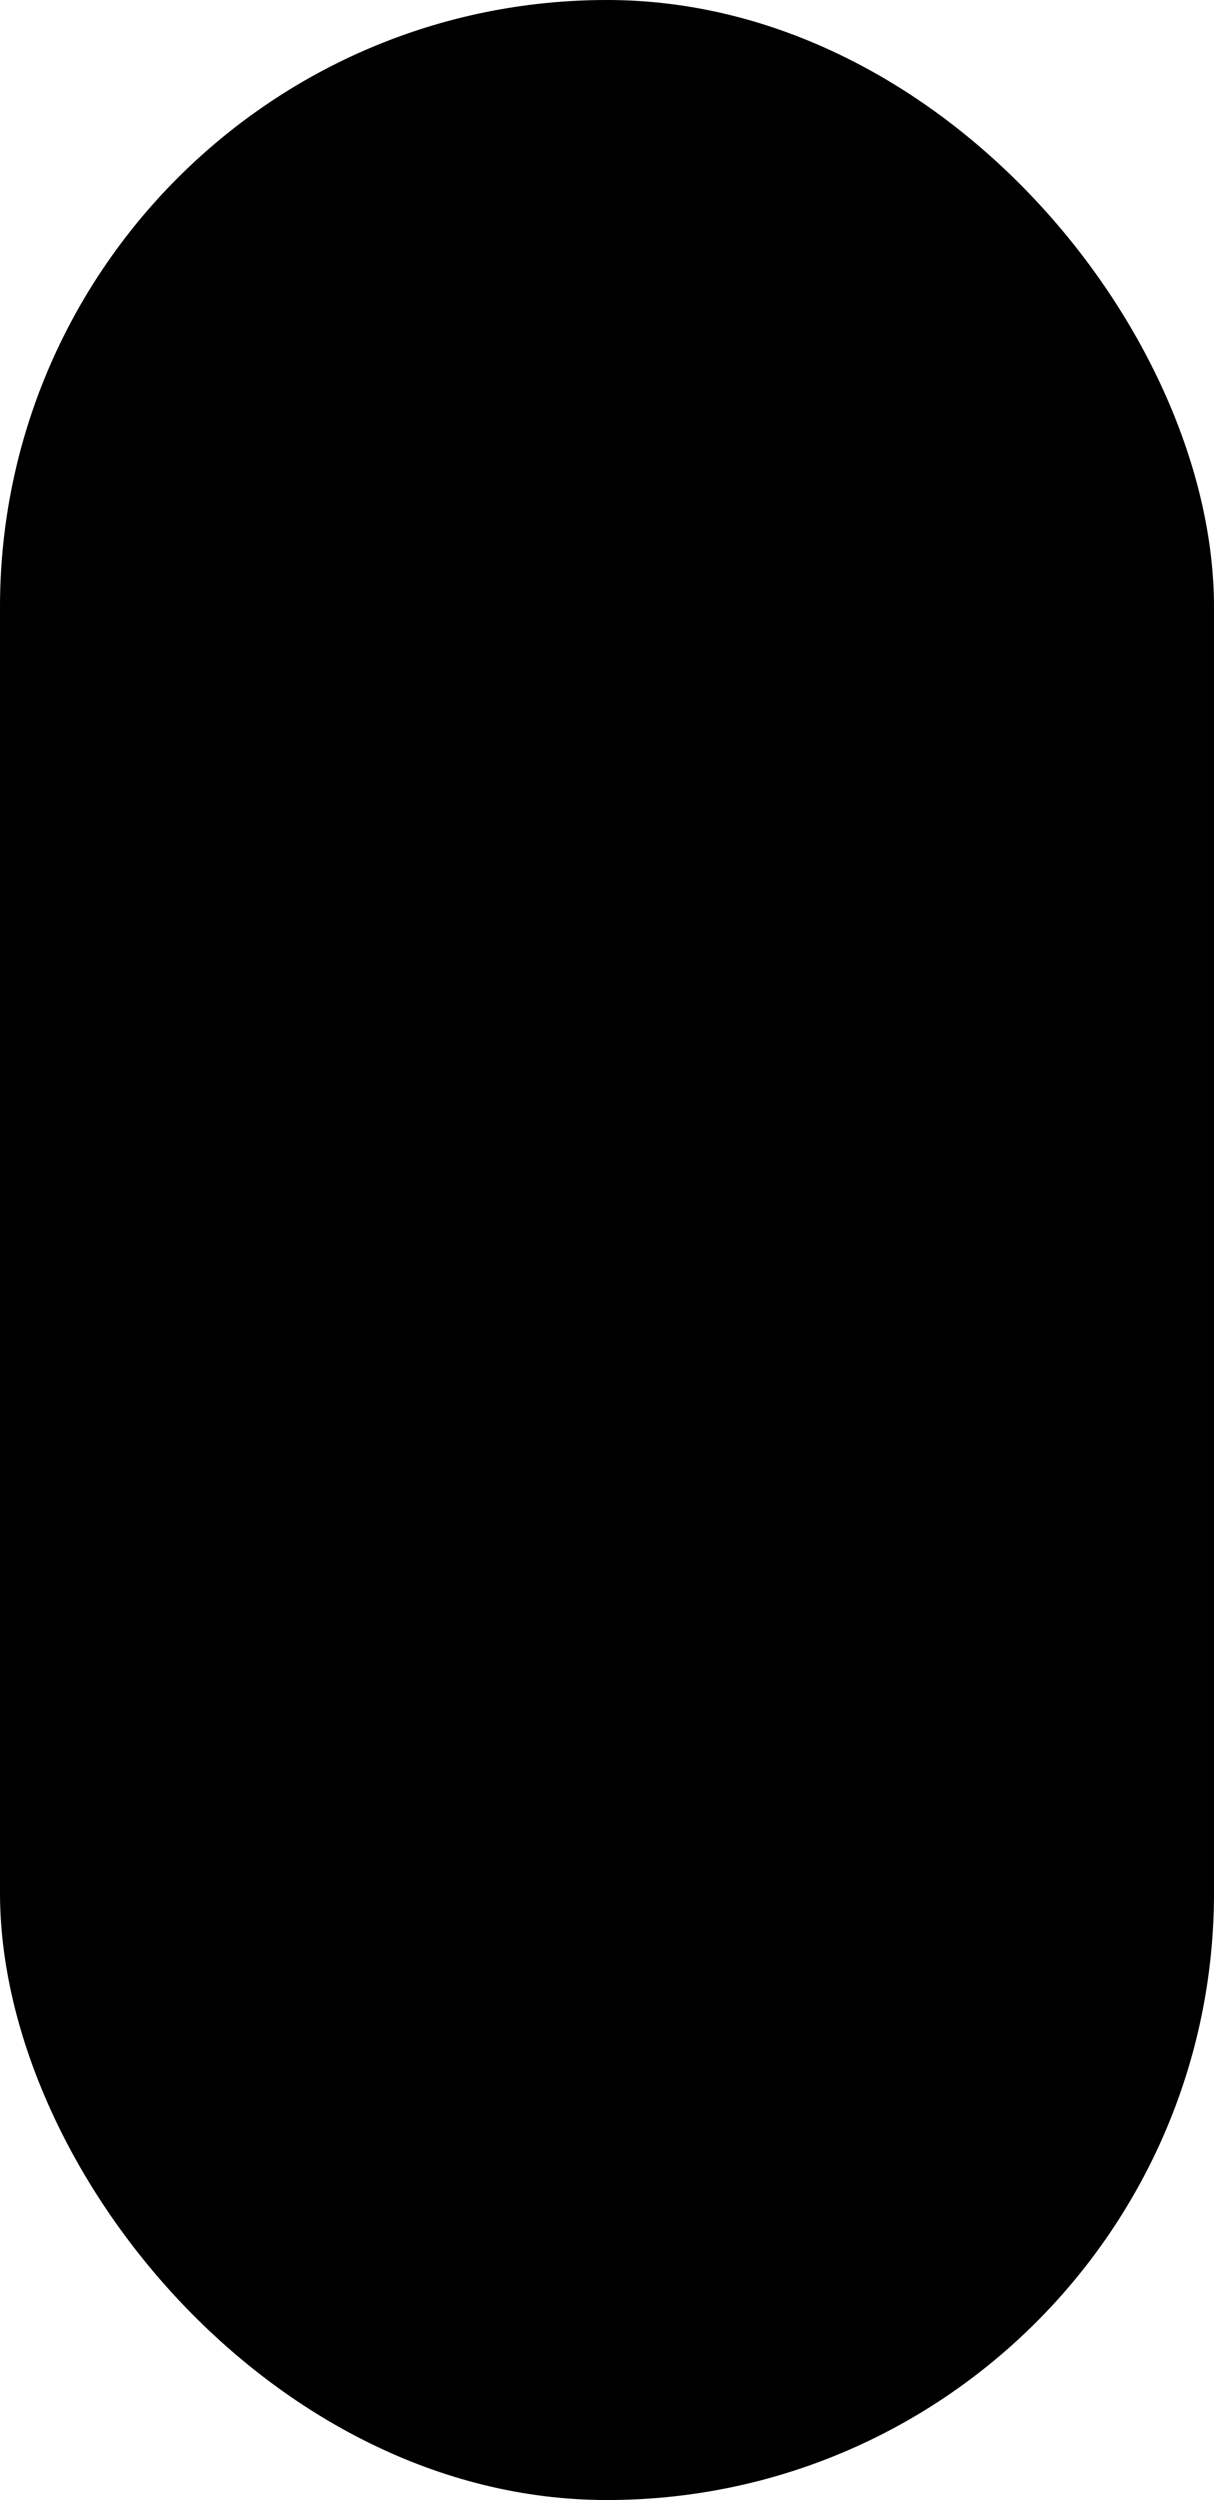
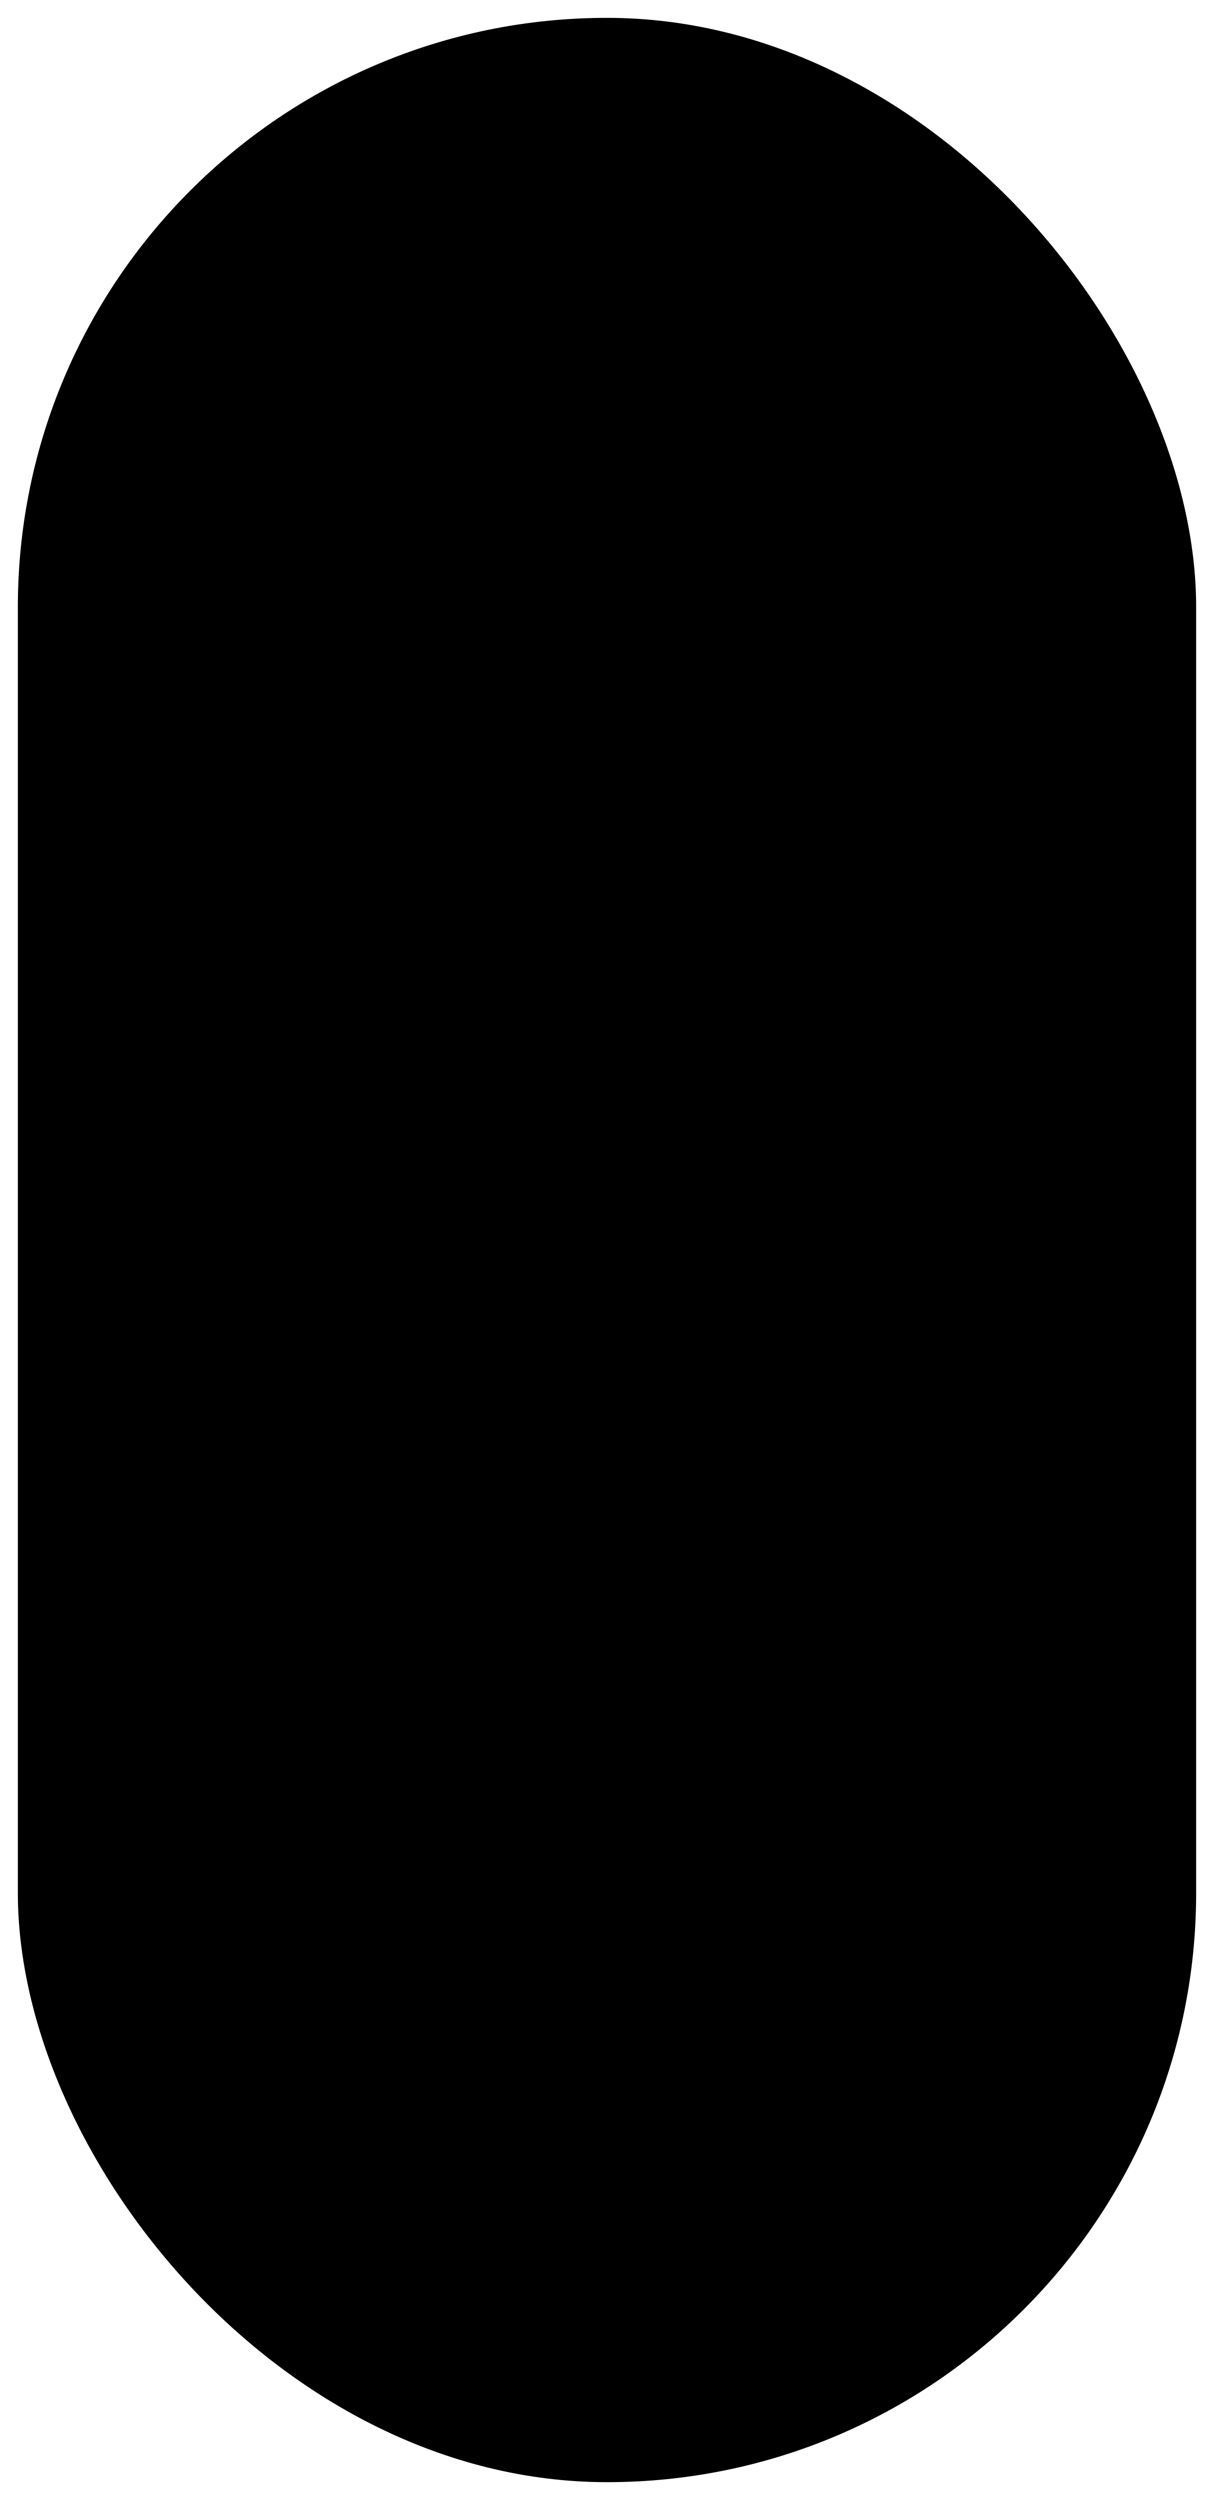
<svg xmlns="http://www.w3.org/2000/svg" width="34" height="70" viewBox="0 0 34 70" fill="none">
  <rect x="0.5" y="0.5" width="33" height="69" rx="16.5" fill="#FFFDFD" style="fill:#FFFDFD;fill:color(display-p3 1 0.99 0.99);fill-opacity:1;" />
-   <rect x="0.5" y="0.5" width="33" height="69" rx="16.5" stroke="#2269BD" style="stroke:#2269BD;stroke:color(display-p3 0.133 0.412 0.741);stroke-opacity:1;" />
-   <path d="M18 21C18 20.448 17.552 20 17 20C16.448 20 16 20.448 16 21H17H18ZM16.293 48.707C16.683 49.098 17.317 49.098 17.707 48.707L24.071 42.343C24.462 41.953 24.462 41.319 24.071 40.929C23.68 40.538 23.047 40.538 22.657 40.929L17 46.586L11.343 40.929C10.953 40.538 10.319 40.538 9.929 40.929C9.538 41.319 9.538 41.953 9.929 42.343L16.293 48.707ZM17 21H16V48H17H18V21H17Z" fill="#5C75D5" style="fill:#5C75D5;fill:color(display-p3 0.361 0.459 0.835);fill-opacity:1;" />
+   <path d="M18 21C18 20.448 17.552 20 17 20C16.448 20 16 20.448 16 21H17H18ZM16.293 48.707C16.683 49.098 17.317 49.098 17.707 48.707L24.071 42.343C24.462 41.953 24.462 41.319 24.071 40.929C23.68 40.538 23.047 40.538 22.657 40.929L17 46.586L11.343 40.929C10.953 40.538 10.319 40.538 9.929 40.929C9.538 41.319 9.538 41.953 9.929 42.343L16.293 48.707M17 21H16V48H17H18V21H17Z" fill="#5C75D5" style="fill:#5C75D5;fill:color(display-p3 0.361 0.459 0.835);fill-opacity:1;" />
</svg>